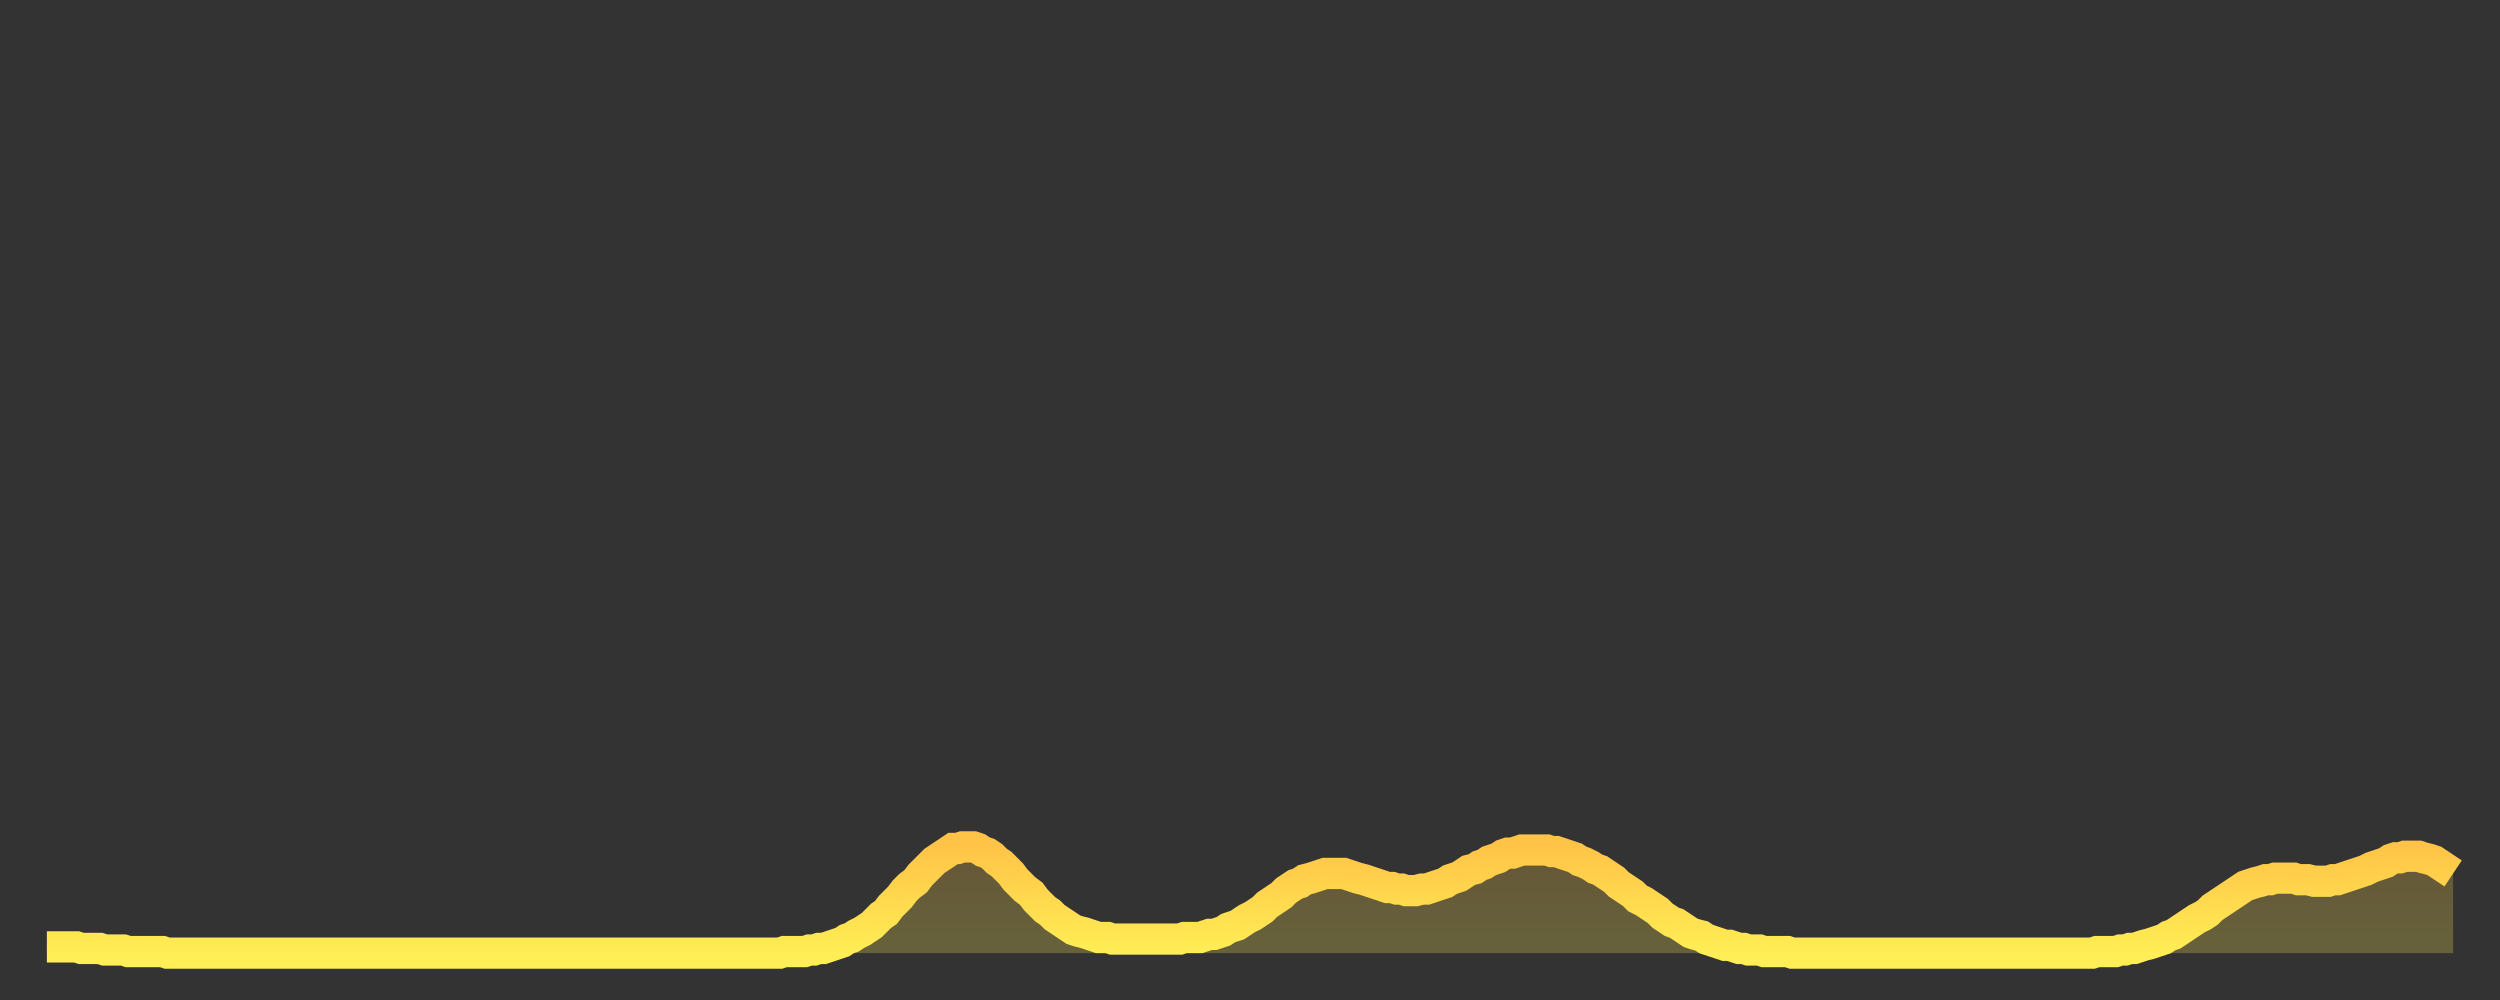
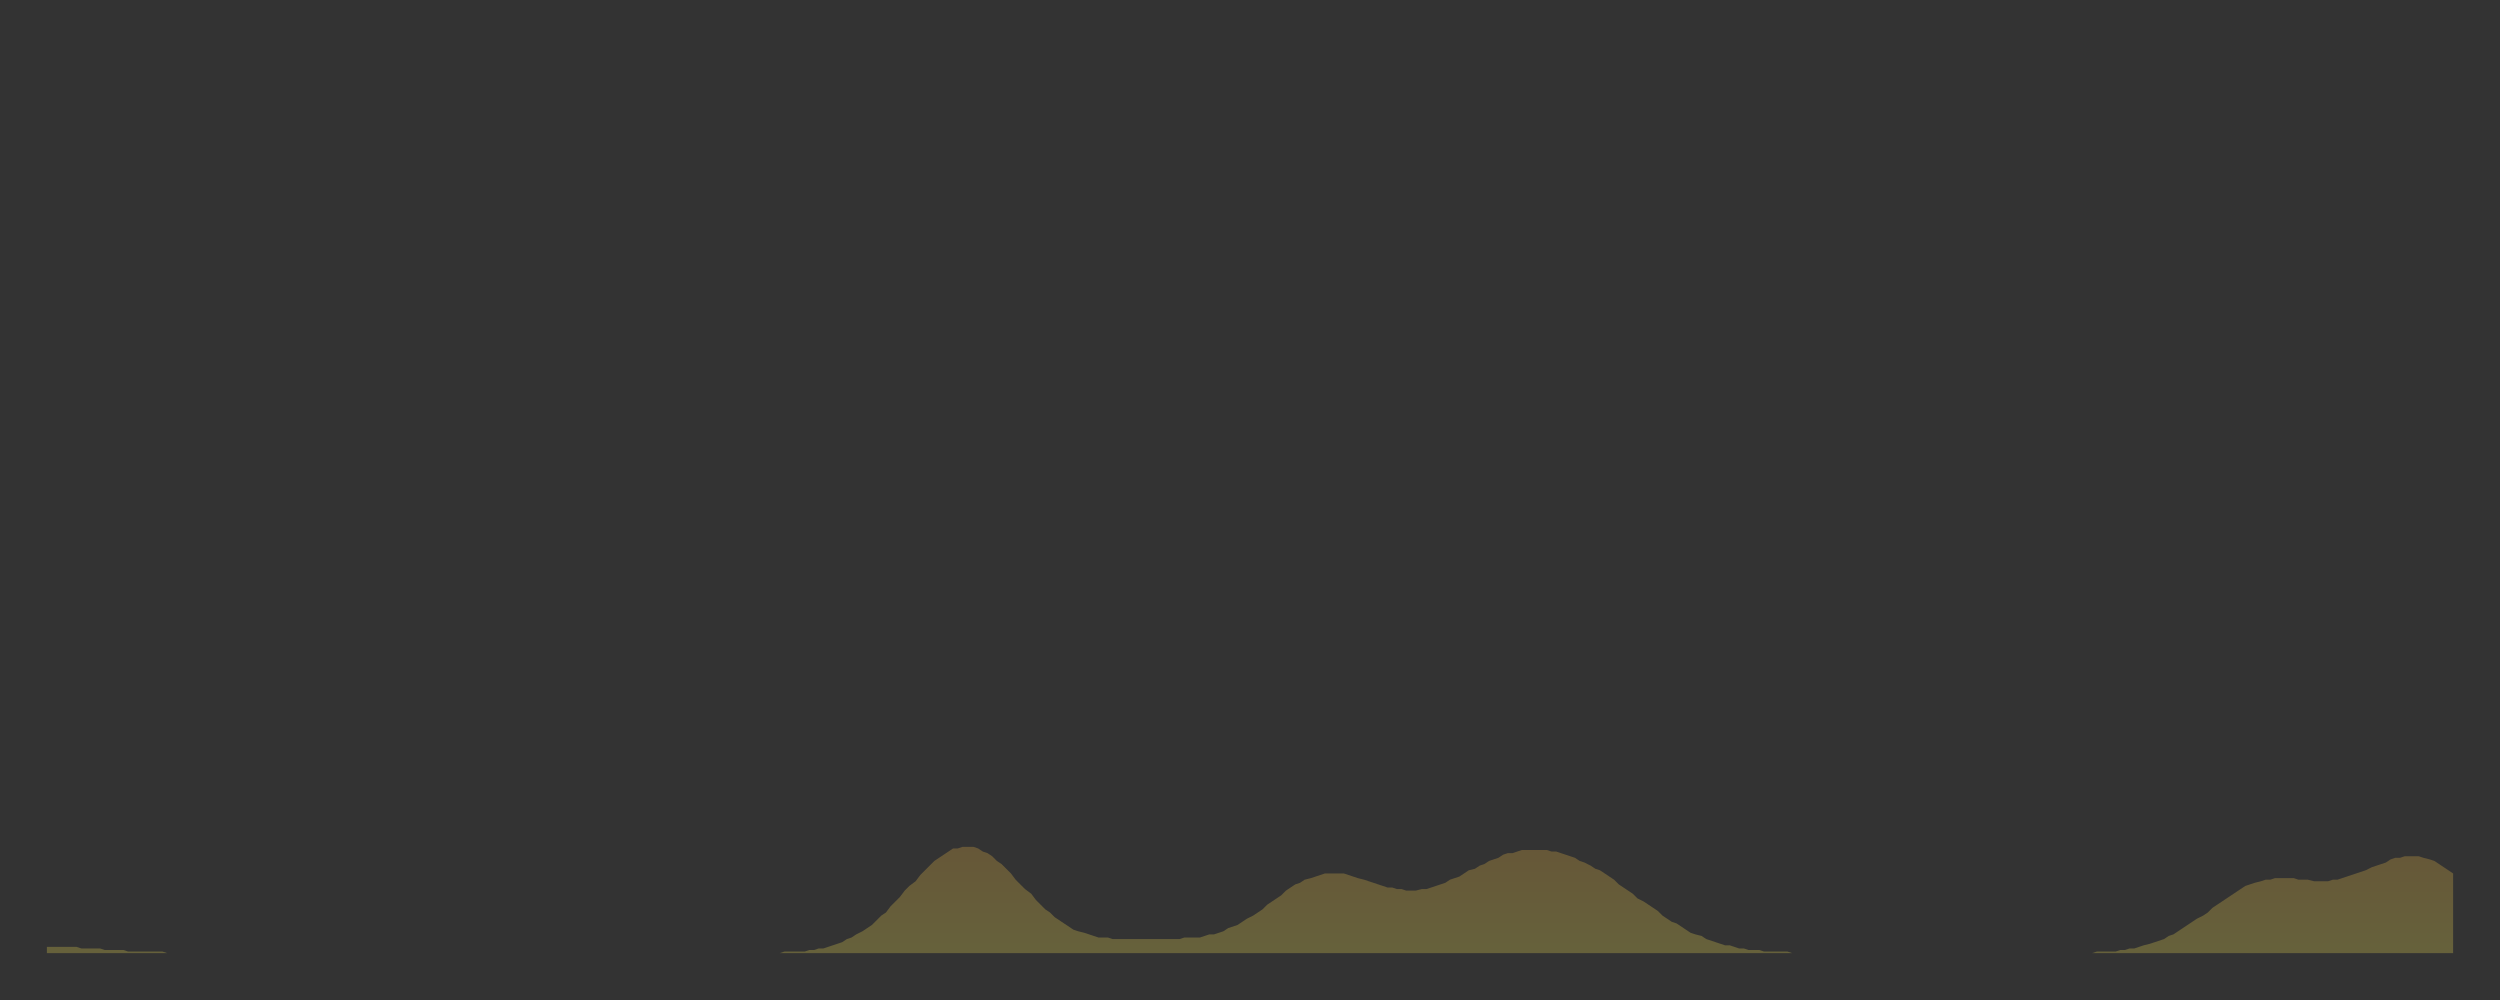
<svg xmlns="http://www.w3.org/2000/svg" baseProfile="full" height="64" version="1.1" width="160">
  <rect width="100%" height="100%" fill="#333333" stroke="none" />
  <defs>
    <linearGradient id="id938566" x1="0" x2="0" y1="0" y2="1">
      <stop offset="0%" stop-color="#ffc447" />
      <stop offset="50%" stop-color="#ffd94e" />
      <stop offset="100%" stop-color="#ffee55" />
    </linearGradient>
  </defs>
  <g transform="translate(3,3)">
    <g>
-       <path d="M 0.0 57.6 0.3 57.6 0.6 57.6 0.9 57.6 1.2 57.6 1.5 57.6 1.9 57.6 2.2 57.7 2.5 57.7 2.8 57.7 3.1 57.7 3.4 57.7 3.7 57.8 4.0 57.8 4.3 57.8 4.6 57.8 4.9 57.8 5.2 57.9 5.6 57.9 5.9 57.9 6.2 57.9 6.5 57.9 6.8 57.9 7.1 57.9 7.4 57.9 7.7 58.0 8.0 58.0 8.3 58.0 8.6 58.0 8.9 58.0 9.3 58.0 9.6 58.0 9.9 58.0 10.2 58.0 10.5 58.0 10.8 58.0 11.1 58.0 11.4 58.0 11.7 58.0 12.0 58.0 12.3 58.0 12.7 58.0 13.0 58.0 13.3 58.0 13.6 58.0 13.9 58.0 14.2 58.0 14.5 58.0 14.8 58.0 15.1 58.0 15.4 58.0 15.7 58.0 16.0 58.0 16.4 58.0 16.7 58.0 17.0 58.0 17.3 58.0 17.6 58.0 17.9 58.0 18.2 58.0 18.5 58.0 18.8 58.0 19.1 58.0 19.4 58.0 19.8 58.0 20.1 58.0 20.4 58.0 20.7 58.0 21.0 58.0 21.3 58.0 21.6 58.0 21.9 58.0 22.2 58.0 22.5 58.0 22.8 58.0 23.1 58.0 23.5 58.0 23.8 58.0 24.1 58.0 24.4 58.0 24.7 58.0 25.0 58.0 25.3 58.0 25.6 58.0 25.9 58.0 26.2 58.0 26.5 58.0 26.8 58.0 27.2 58.0 27.5 58.0 27.8 58.0 28.1 58.0 28.4 58.0 28.7 58.0 29.0 58.0 29.3 58.0 29.6 58.0 29.9 58.0 30.2 58.0 30.6 58.0 30.9 58.0 31.2 58.0 31.5 58.0 31.8 58.0 32.1 58.0 32.4 58.0 32.7 58.0 33.0 58.0 33.3 58.0 33.6 58.0 33.9 58.0 34.3 58.0 34.6 58.0 34.9 58.0 35.2 58.0 35.5 58.0 35.8 58.0 36.1 58.0 36.4 58.0 36.7 58.0 37.0 58.0 37.3 58.0 37.7 58.0 38.0 58.0 38.3 58.0 38.6 58.0 38.9 58.0 39.2 58.0 39.5 58.0 39.8 58.0 40.1 58.0 40.4 58.0 40.7 58.0 41.0 58.0 41.4 58.0 41.7 58.0 42.0 58.0 42.3 58.0 42.6 58.0 42.9 58.0 43.2 58.0 43.5 58.0 43.8 58.0 44.1 58.0 44.4 58.0 44.7 58.0 45.1 58.0 45.4 58.0 45.7 58.0 46.0 58.0 46.3 58.0 46.6 58.0 46.9 58.0 47.2 57.9 47.5 57.9 47.8 57.9 48.1 57.9 48.5 57.9 48.8 57.8 49.1 57.8 49.4 57.7 49.7 57.7 50.0 57.6 50.3 57.5 50.6 57.4 50.9 57.3 51.2 57.1 51.5 57.0 51.8 56.8 52.2 56.6 52.5 56.4 52.8 56.2 53.1 55.9 53.4 55.6 53.7 55.4 54.0 55.0 54.3 54.7 54.6 54.4 54.9 54.0 55.2 53.7 55.6 53.4 55.9 53.0 56.2 52.7 56.5 52.4 56.8 52.1 57.1 51.9 57.4 51.7 57.7 51.5 58.0 51.3 58.3 51.3 58.6 51.2 58.9 51.2 59.3 51.2 59.6 51.3 59.9 51.5 60.2 51.6 60.5 51.8 60.8 52.1 61.1 52.3 61.4 52.6 61.7 52.9 62.0 53.3 62.3 53.6 62.6 53.9 63.0 54.2 63.3 54.6 63.6 54.9 63.9 55.2 64.2 55.4 64.5 55.7 64.8 55.9 65.1 56.1 65.4 56.3 65.7 56.5 66.0 56.6 66.4 56.7 66.7 56.8 67.0 56.9 67.3 57.0 67.6 57.0 67.9 57.0 68.2 57.1 68.5 57.1 68.8 57.1 69.1 57.1 69.4 57.1 69.7 57.1 70.1 57.1 70.4 57.1 70.7 57.1 71.0 57.1 71.3 57.1 71.6 57.1 71.9 57.1 72.2 57.1 72.5 57.1 72.8 57.0 73.1 57.0 73.5 57.0 73.8 57.0 74.1 56.9 74.4 56.8 74.7 56.8 75.0 56.7 75.3 56.6 75.6 56.4 75.9 56.3 76.2 56.2 76.5 56.0 76.8 55.8 77.2 55.6 77.5 55.4 77.8 55.2 78.1 54.9 78.4 54.7 78.7 54.5 79.0 54.3 79.3 54.0 79.6 53.8 79.9 53.6 80.2 53.5 80.5 53.3 80.9 53.2 81.2 53.1 81.5 53.0 81.8 52.9 82.1 52.9 82.4 52.9 82.7 52.9 83.0 52.9 83.3 53.0 83.6 53.1 83.9 53.2 84.3 53.3 84.6 53.4 84.9 53.5 85.2 53.6 85.5 53.7 85.8 53.8 86.1 53.8 86.4 53.9 86.7 53.9 87.0 54.0 87.3 54.0 87.6 54.0 88.0 53.9 88.3 53.9 88.6 53.8 88.9 53.7 89.2 53.6 89.5 53.5 89.8 53.3 90.1 53.2 90.4 53.1 90.7 52.9 91.0 52.7 91.4 52.6 91.7 52.4 92.0 52.3 92.3 52.1 92.6 52.0 92.9 51.9 93.2 51.7 93.5 51.6 93.8 51.6 94.1 51.5 94.4 51.4 94.7 51.4 95.1 51.4 95.4 51.4 95.7 51.4 96.0 51.4 96.3 51.5 96.6 51.5 96.9 51.6 97.2 51.7 97.5 51.8 97.8 51.9 98.1 52.1 98.4 52.2 98.8 52.4 99.1 52.6 99.4 52.7 99.7 52.9 100.0 53.1 100.3 53.3 100.6 53.6 100.9 53.8 101.2 54.0 101.5 54.2 101.8 54.5 102.2 54.7 102.5 54.9 102.8 55.1 103.1 55.3 103.4 55.6 103.7 55.8 104.0 56.0 104.3 56.1 104.6 56.3 104.9 56.5 105.2 56.7 105.5 56.8 105.9 56.9 106.2 57.1 106.5 57.2 106.8 57.3 107.1 57.4 107.4 57.5 107.7 57.5 108.0 57.6 108.3 57.7 108.6 57.7 108.9 57.8 109.3 57.8 109.6 57.8 109.9 57.9 110.2 57.9 110.5 57.9 110.8 57.9 111.1 57.9 111.4 57.9 111.7 58.0 112.0 58.0 112.3 58.0 112.6 58.0 113.0 58.0 113.3 58.0 113.6 58.0 113.9 58.0 114.2 58.0 114.5 58.0 114.8 58.0 115.1 58.0 115.4 58.0 115.7 58.0 116.0 58.0 116.3 58.0 116.7 58.0 117.0 58.0 117.3 58.0 117.6 58.0 117.9 58.0 118.2 58.0 118.5 58.0 118.8 58.0 119.1 58.0 119.4 58.0 119.7 58.0 120.1 58.0 120.4 58.0 120.7 58.0 121.0 58.0 121.3 58.0 121.6 58.0 121.9 58.0 122.2 58.0 122.5 58.0 122.8 58.0 123.1 58.0 123.4 58.0 123.8 58.0 124.1 58.0 124.4 58.0 124.7 58.0 125.0 58.0 125.3 58.0 125.6 58.0 125.9 58.0 126.2 58.0 126.5 58.0 126.8 58.0 127.2 58.0 127.5 58.0 127.8 58.0 128.1 58.0 128.4 58.0 128.7 58.0 129.0 58.0 129.3 58.0 129.6 58.0 129.9 58.0 130.2 58.0 130.5 58.0 130.9 58.0 131.2 57.9 131.5 57.9 131.8 57.9 132.1 57.9 132.4 57.9 132.7 57.8 133.0 57.8 133.3 57.7 133.6 57.7 133.9 57.6 134.2 57.5 134.6 57.4 134.9 57.3 135.2 57.2 135.5 57.1 135.8 56.9 136.1 56.8 136.4 56.6 136.7 56.4 137.0 56.2 137.3 56.0 137.6 55.8 138.0 55.6 138.3 55.4 138.6 55.1 138.9 54.9 139.2 54.7 139.5 54.5 139.8 54.3 140.1 54.1 140.4 53.9 140.7 53.7 141.0 53.6 141.3 53.5 141.7 53.4 142.0 53.3 142.3 53.3 142.6 53.2 142.9 53.2 143.2 53.2 143.5 53.2 143.8 53.2 144.1 53.3 144.4 53.3 144.7 53.3 145.1 53.4 145.4 53.4 145.7 53.4 146.0 53.4 146.3 53.3 146.6 53.3 146.9 53.2 147.2 53.1 147.5 53.0 147.8 52.9 148.1 52.8 148.4 52.7 148.8 52.5 149.1 52.4 149.4 52.3 149.7 52.2 150.0 52.0 150.3 51.9 150.6 51.9 150.9 51.8 151.2 51.8 151.5 51.8 151.8 51.8 152.1 51.9 152.5 52.0 152.8 52.1 153.1 52.3 153.4 52.5 153.7 52.7 154.0 52.9" fill="none" id="graph-curve" opacity="1" stroke="url(#id938566)" stroke-width="2" />
      <path d="M 0 58 L 0.0 57.6 0.3 57.6 0.6 57.6 0.9 57.6 1.2 57.6 1.5 57.6 1.9 57.6 2.2 57.7 2.5 57.7 2.8 57.7 3.1 57.7 3.4 57.7 3.7 57.8 4.0 57.8 4.3 57.8 4.6 57.8 4.9 57.8 5.2 57.9 5.6 57.9 5.9 57.9 6.2 57.9 6.5 57.9 6.8 57.9 7.1 57.9 7.4 57.9 7.7 58.0 8.0 58.0 8.3 58.0 8.6 58.0 8.9 58.0 9.3 58.0 9.6 58.0 9.9 58.0 10.2 58.0 10.5 58.0 10.8 58.0 11.1 58.0 11.4 58.0 11.7 58.0 12.0 58.0 12.3 58.0 12.7 58.0 13.0 58.0 13.3 58.0 13.6 58.0 13.9 58.0 14.2 58.0 14.5 58.0 14.8 58.0 15.1 58.0 15.4 58.0 15.7 58.0 16.0 58.0 16.4 58.0 16.7 58.0 17.0 58.0 17.3 58.0 17.6 58.0 17.9 58.0 18.2 58.0 18.5 58.0 18.8 58.0 19.1 58.0 19.4 58.0 19.8 58.0 20.1 58.0 20.4 58.0 20.7 58.0 21.0 58.0 21.3 58.0 21.6 58.0 21.9 58.0 22.2 58.0 22.5 58.0 22.8 58.0 23.1 58.0 23.5 58.0 23.8 58.0 24.1 58.0 24.4 58.0 24.7 58.0 25.0 58.0 25.3 58.0 25.6 58.0 25.9 58.0 26.2 58.0 26.5 58.0 26.8 58.0 27.2 58.0 27.5 58.0 27.8 58.0 28.1 58.0 28.4 58.0 28.7 58.0 29.0 58.0 29.3 58.0 29.6 58.0 29.9 58.0 30.2 58.0 30.6 58.0 30.9 58.0 31.2 58.0 31.5 58.0 31.8 58.0 32.1 58.0 32.4 58.0 32.7 58.0 33.0 58.0 33.3 58.0 33.6 58.0 33.9 58.0 34.3 58.0 34.6 58.0 34.9 58.0 35.2 58.0 35.5 58.0 35.8 58.0 36.1 58.0 36.4 58.0 36.7 58.0 37.0 58.0 37.3 58.0 37.7 58.0 38.0 58.0 38.3 58.0 38.6 58.0 38.9 58.0 39.2 58.0 39.5 58.0 39.8 58.0 40.1 58.0 40.4 58.0 40.7 58.0 41.0 58.0 41.4 58.0 41.7 58.0 42.0 58.0 42.3 58.0 42.6 58.0 42.9 58.0 43.2 58.0 43.5 58.0 43.8 58.0 44.1 58.0 44.4 58.0 44.7 58.0 45.1 58.0 45.4 58.0 45.7 58.0 46.0 58.0 46.3 58.0 46.6 58.0 46.9 58.0 47.2 57.9 47.5 57.9 47.8 57.9 48.1 57.9 48.5 57.9 48.8 57.8 49.1 57.8 49.4 57.7 49.7 57.7 50.0 57.6 50.3 57.5 50.6 57.4 50.9 57.3 51.2 57.1 51.5 57.0 51.8 56.8 52.2 56.6 52.5 56.4 52.8 56.2 53.1 55.9 53.4 55.6 53.7 55.4 54.0 55.0 54.3 54.7 54.6 54.4 54.9 54.0 55.2 53.7 55.6 53.4 55.9 53.0 56.2 52.7 56.5 52.4 56.8 52.1 57.1 51.9 57.4 51.7 57.7 51.5 58.0 51.3 58.3 51.3 58.6 51.2 58.9 51.2 59.3 51.2 59.6 51.3 59.9 51.5 60.2 51.6 60.5 51.8 60.8 52.1 61.1 52.3 61.4 52.6 61.7 52.9 62.0 53.3 62.3 53.6 62.6 53.9 63.0 54.2 63.3 54.6 63.6 54.9 63.9 55.2 64.2 55.4 64.5 55.7 64.8 55.9 65.1 56.1 65.4 56.3 65.7 56.5 66.0 56.6 66.4 56.7 66.7 56.8 67.0 56.9 67.3 57.0 67.6 57.0 67.9 57.0 68.2 57.1 68.5 57.1 68.8 57.1 69.1 57.1 69.4 57.1 69.7 57.1 70.1 57.1 70.4 57.1 70.7 57.1 71.0 57.1 71.3 57.1 71.6 57.1 71.9 57.1 72.2 57.1 72.5 57.1 72.8 57.0 73.1 57.0 73.5 57.0 73.8 57.0 74.1 56.9 74.4 56.8 74.7 56.8 75.0 56.7 75.3 56.6 75.6 56.4 75.9 56.3 76.2 56.2 76.5 56.0 76.8 55.8 77.2 55.6 77.5 55.4 77.8 55.2 78.1 54.9 78.4 54.7 78.7 54.5 79.0 54.3 79.3 54.0 79.6 53.8 79.9 53.6 80.2 53.5 80.5 53.3 80.9 53.2 81.2 53.1 81.5 53.0 81.8 52.9 82.1 52.9 82.4 52.9 82.7 52.9 83.0 52.9 83.3 53.0 83.6 53.1 83.9 53.2 84.3 53.3 84.6 53.4 84.9 53.5 85.2 53.6 85.5 53.7 85.8 53.8 86.1 53.8 86.4 53.9 86.7 53.9 87.0 54.0 87.3 54.0 87.6 54.0 88.0 53.9 88.3 53.9 88.6 53.8 88.9 53.7 89.2 53.6 89.5 53.5 89.8 53.3 90.1 53.2 90.4 53.1 90.7 52.9 91.0 52.7 91.4 52.6 91.7 52.4 92.0 52.3 92.3 52.1 92.6 52.0 92.9 51.9 93.2 51.7 93.5 51.6 93.8 51.6 94.1 51.5 94.4 51.4 94.7 51.4 95.1 51.4 95.4 51.4 95.7 51.4 96.0 51.4 96.3 51.5 96.6 51.5 96.9 51.6 97.2 51.7 97.5 51.8 97.8 51.9 98.1 52.1 98.4 52.2 98.8 52.4 99.1 52.6 99.4 52.7 99.7 52.9 100.0 53.1 100.3 53.3 100.6 53.6 100.9 53.8 101.2 54.0 101.5 54.2 101.8 54.5 102.2 54.7 102.5 54.9 102.8 55.1 103.1 55.3 103.4 55.6 103.7 55.8 104.0 56.0 104.3 56.1 104.6 56.3 104.9 56.5 105.2 56.7 105.5 56.8 105.9 56.9 106.2 57.1 106.5 57.2 106.8 57.3 107.1 57.4 107.4 57.5 107.7 57.5 108.0 57.6 108.3 57.7 108.6 57.7 108.9 57.8 109.3 57.8 109.6 57.8 109.9 57.9 110.2 57.9 110.5 57.9 110.8 57.9 111.1 57.9 111.4 57.9 111.7 58.0 112.0 58.0 112.3 58.0 112.6 58.0 113.0 58.0 113.3 58.0 113.6 58.0 113.9 58.0 114.2 58.0 114.5 58.0 114.8 58.0 115.1 58.0 115.4 58.0 115.7 58.0 116.0 58.0 116.3 58.0 116.7 58.0 117.0 58.0 117.3 58.0 117.6 58.0 117.9 58.0 118.2 58.0 118.5 58.0 118.8 58.0 119.1 58.0 119.4 58.0 119.7 58.0 120.1 58.0 120.4 58.0 120.7 58.0 121.0 58.0 121.3 58.0 121.6 58.0 121.9 58.0 122.2 58.0 122.5 58.0 122.8 58.0 123.1 58.0 123.4 58.0 123.8 58.0 124.1 58.0 124.4 58.0 124.7 58.0 125.0 58.0 125.3 58.0 125.6 58.0 125.9 58.0 126.2 58.0 126.5 58.0 126.8 58.0 127.2 58.0 127.5 58.0 127.8 58.0 128.1 58.0 128.4 58.0 128.7 58.0 129.0 58.0 129.3 58.0 129.6 58.0 129.9 58.0 130.2 58.0 130.5 58.0 130.9 58.0 131.2 57.9 131.5 57.9 131.8 57.9 132.1 57.9 132.4 57.9 132.7 57.8 133.0 57.8 133.3 57.7 133.6 57.7 133.9 57.6 134.2 57.5 134.6 57.4 134.9 57.3 135.2 57.2 135.5 57.1 135.8 56.9 136.1 56.8 136.4 56.6 136.7 56.4 137.0 56.2 137.3 56.0 137.6 55.8 138.0 55.6 138.3 55.4 138.6 55.1 138.9 54.9 139.2 54.7 139.5 54.5 139.8 54.3 140.1 54.1 140.4 53.9 140.7 53.7 141.0 53.6 141.3 53.5 141.7 53.4 142.0 53.3 142.3 53.3 142.6 53.2 142.9 53.2 143.2 53.2 143.5 53.2 143.8 53.2 144.1 53.3 144.4 53.3 144.7 53.3 145.1 53.4 145.4 53.4 145.7 53.4 146.0 53.4 146.3 53.3 146.6 53.3 146.9 53.2 147.2 53.1 147.5 53.0 147.8 52.9 148.1 52.8 148.4 52.7 148.8 52.5 149.1 52.4 149.4 52.3 149.7 52.2 150.0 52.0 150.3 51.9 150.6 51.9 150.9 51.8 151.2 51.8 151.5 51.8 151.8 51.8 152.1 51.9 152.5 52.0 152.8 52.1 153.1 52.3 153.4 52.5 153.7 52.7 154.0 52.9 154 58" fill="url(#id938566)" fill-opacity=".25" id="graph-shadow" />
    </g>
  </g>
</svg>